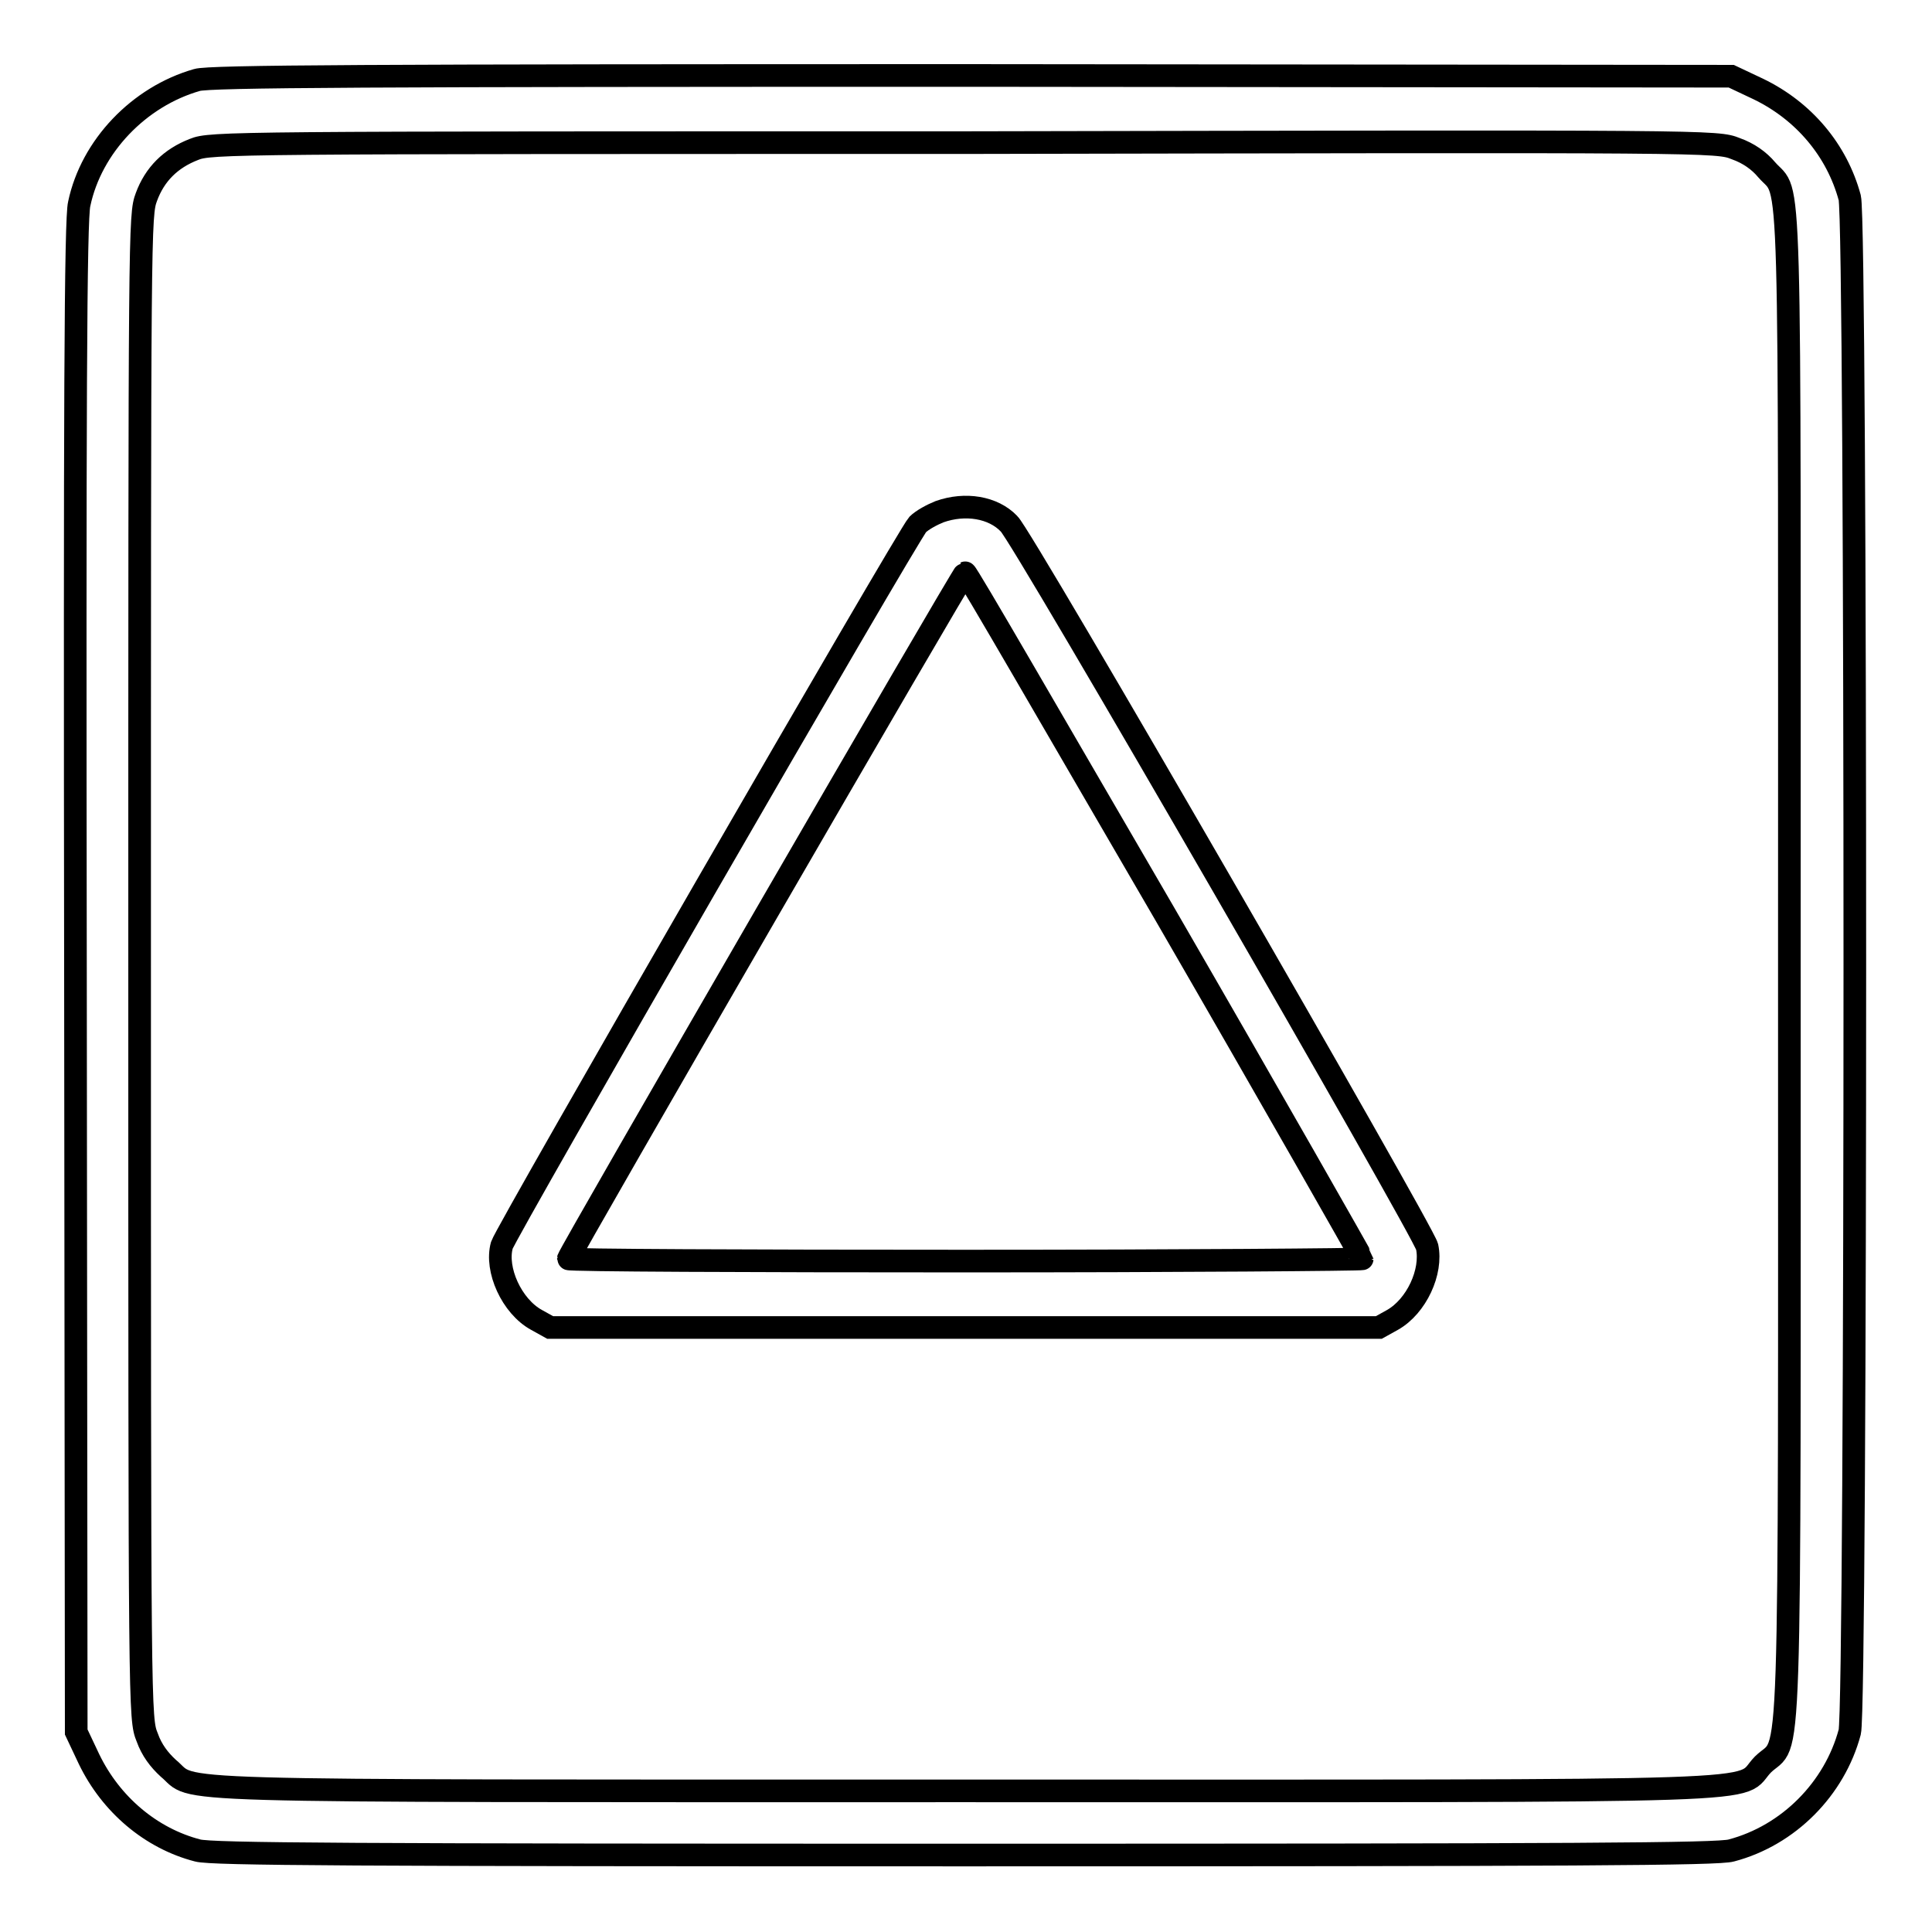
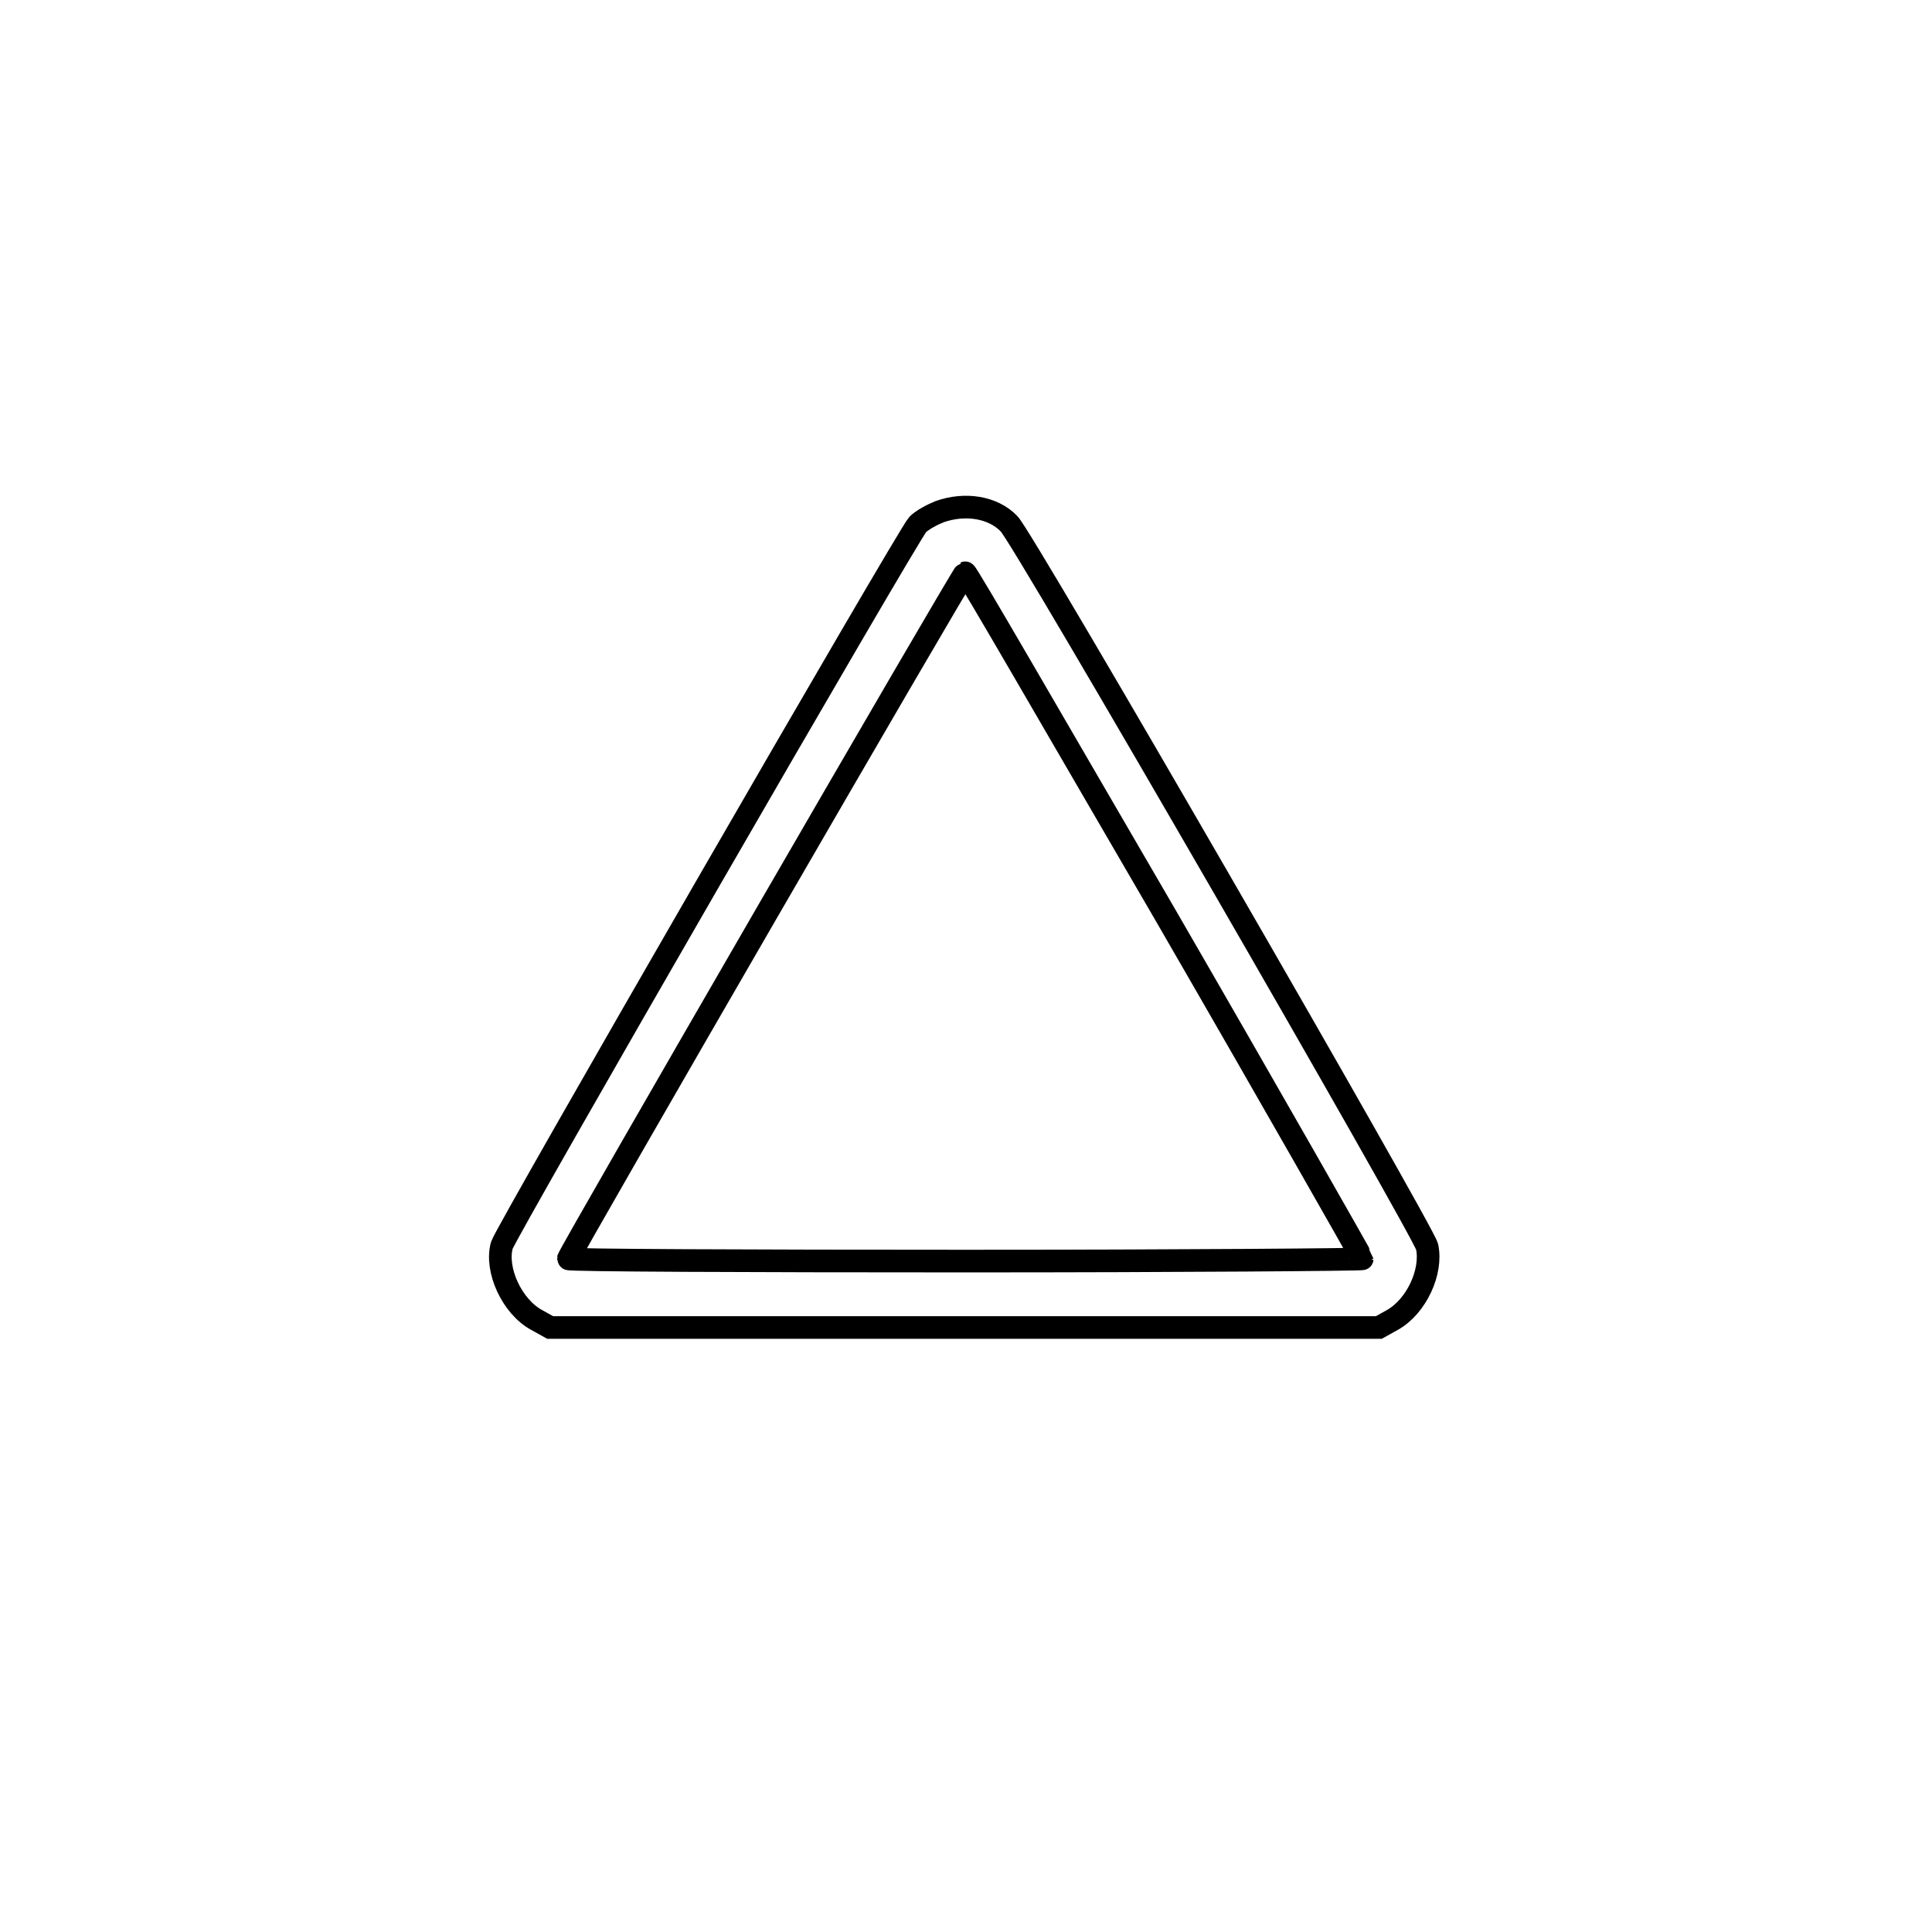
<svg xmlns="http://www.w3.org/2000/svg" version="1.1" x="0px" y="0px" viewBox="0 0 256 256" enable-background="new 0 0 256 256" xml:space="preserve">
  <g>
    <g>
      <g>
-         <path stroke-width="3" fill-opacity="0" stroke="#000000" d="M26.1,10.6c-7.7,2.2-14,8.8-15.6,16.4C10,28.9,9.9,54.1,10,129.5l0.1,100l1.7,3.6c2.9,6,8.2,10.5,14.4,12.1c1.9,0.5,20.1,0.6,101.6,0.6c81.5,0,99.8-0.1,101.6-0.6c7.6-2,13.7-8.2,15.7-15.7c0.9-3.4,0.9-199.9,0-203.3c-1.7-6.3-6.1-11.5-12.1-14.4l-3.6-1.7l-100.7-0.1C49.1,10,27.7,10.1,26.1,10.6z M230,19.7c1.7,0.6,3.1,1.6,4.1,2.8c3.3,3.8,3-4.7,3,105.5c0,111.6,0.3,102.1-3.5,105.8c-3.7,3.8,5.8,3.5-105.8,3.5c-110.2,0-101.6,0.2-105.5-3c-1.2-1.1-2.2-2.4-2.8-4.1c-1-2.5-1-2.6-1-102.1c0-98.4,0-99.6,0.9-102c1.1-3,3.2-5.1,6.3-6.3c2.2-0.9,4.7-0.9,101.9-0.9C227.4,18.7,227.5,18.7,230,19.7z" />
        <path stroke-width="3" fill-opacity="0" stroke="#000000" d="M124.5,67.8c-1,0.4-2.3,1.1-2.9,1.7c-1.3,1.4-54.5,93.6-55.1,95.5c-0.9,3.2,1.3,8.1,4.6,9.9l1.8,1h54.9h54.9l1.8-1c3.2-1.8,5.3-6.4,4.6-9.7c-0.5-2.1-53.7-94.3-55.4-95.8C131.6,67.2,127.9,66.6,124.5,67.8z M154.4,121.2c14.4,24.9,26.1,45.5,26.1,45.6c0,0.1-23.6,0.3-52.6,0.3c-28.9,0-52.6-0.1-52.6-0.3c0-0.5,52.3-90.9,52.6-90.9C128.1,75.8,139.9,96.3,154.4,121.2z" />
      </g>
    </g>
  </g>
</svg>